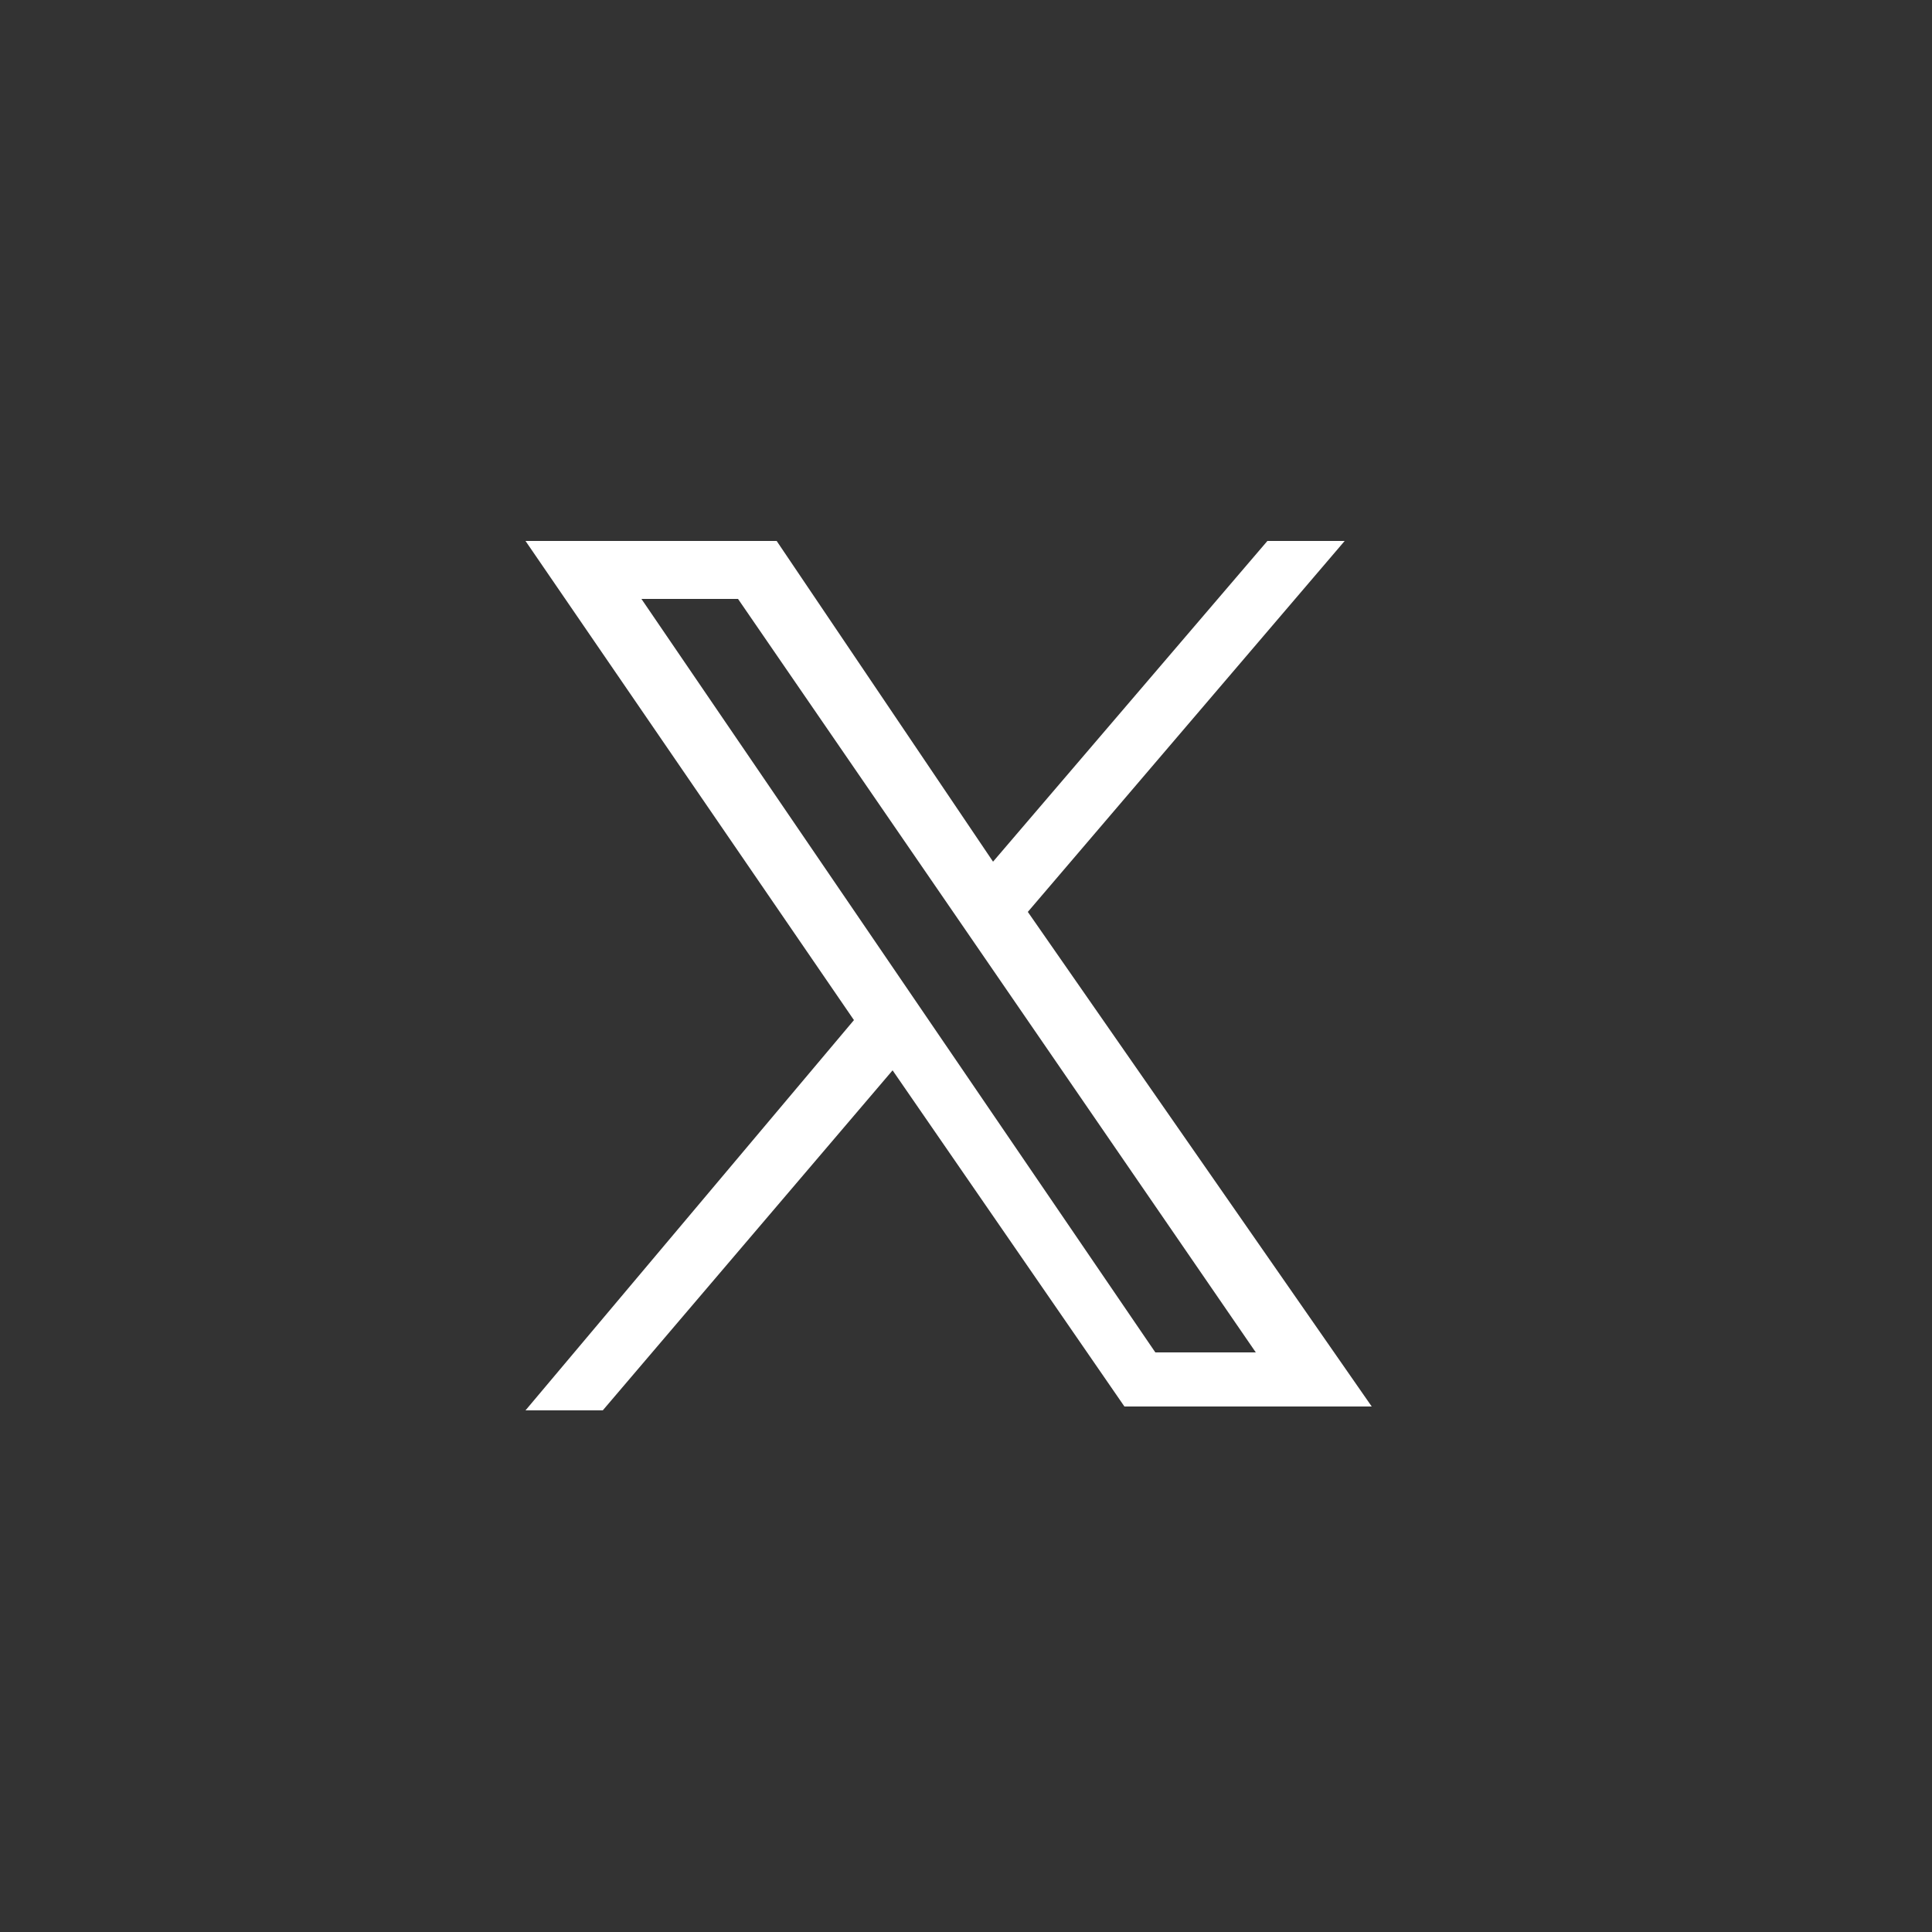
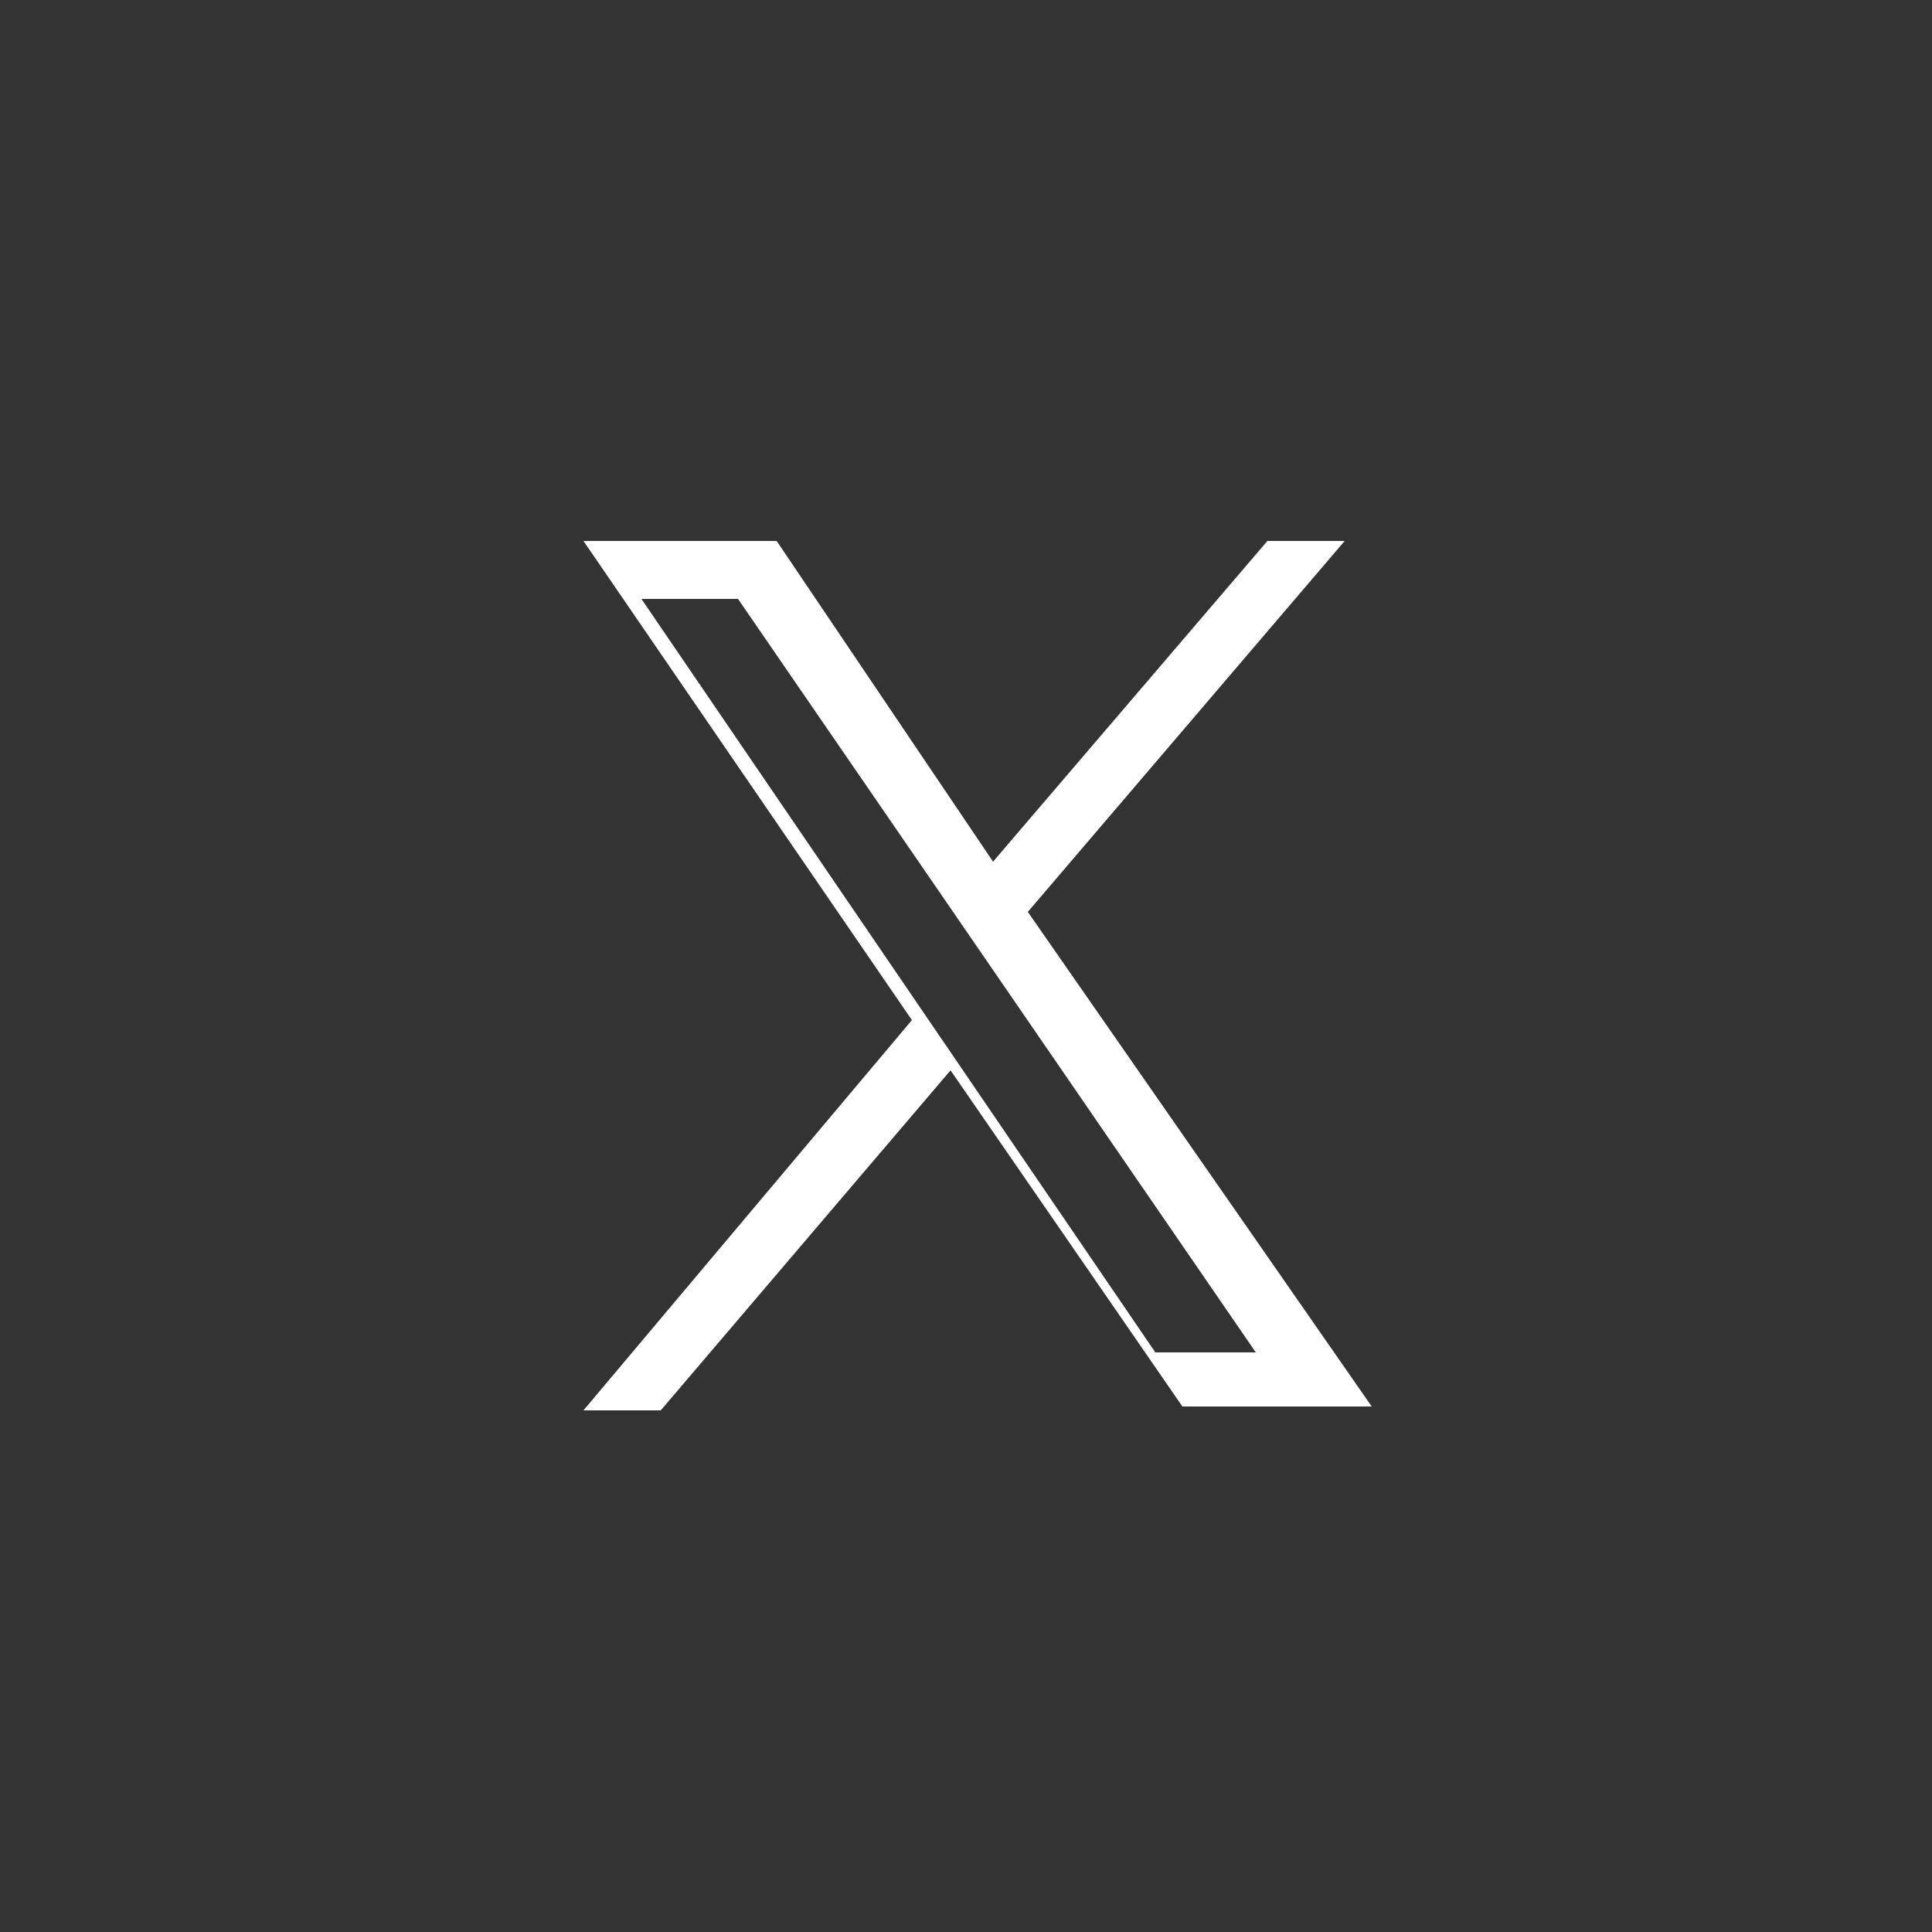
<svg xmlns="http://www.w3.org/2000/svg" version="1.1" id="レイヤー_1" x="0px" y="0px" viewBox="0 0 50 50" style="enable-background:new 0 0 50 50;" xml:space="preserve">
  <rect x="0" y="0" width="50" height="50" fill="#333333" stroke="none" />
  <style type="text/css">
	.st0{fill:#FFFFFF;}
</style>
-   <path class="st0" d="M26.6,23.6l8.2-9.6h-2l-7.1,8.3L20.1,14h-1.4h-0.6h-2.5h-0.5h-1.5l8.5,12.4l-8.5,10.1h2l7.5-8.8l6,8.7h1h1h2.5  H34h1.5L26.6,23.6z M29.9,35L16.6,15.5h2.5L32.5,35H29.9z" />
+   <path class="st0" d="M26.6,23.6l8.2-9.6h-2l-7.1,8.3L20.1,14h-1.4h-0.6h-2.5h-0.5l8.5,12.4l-8.5,10.1h2l7.5-8.8l6,8.7h1h1h2.5  H34h1.5L26.6,23.6z M29.9,35L16.6,15.5h2.5L32.5,35H29.9z" />
</svg>